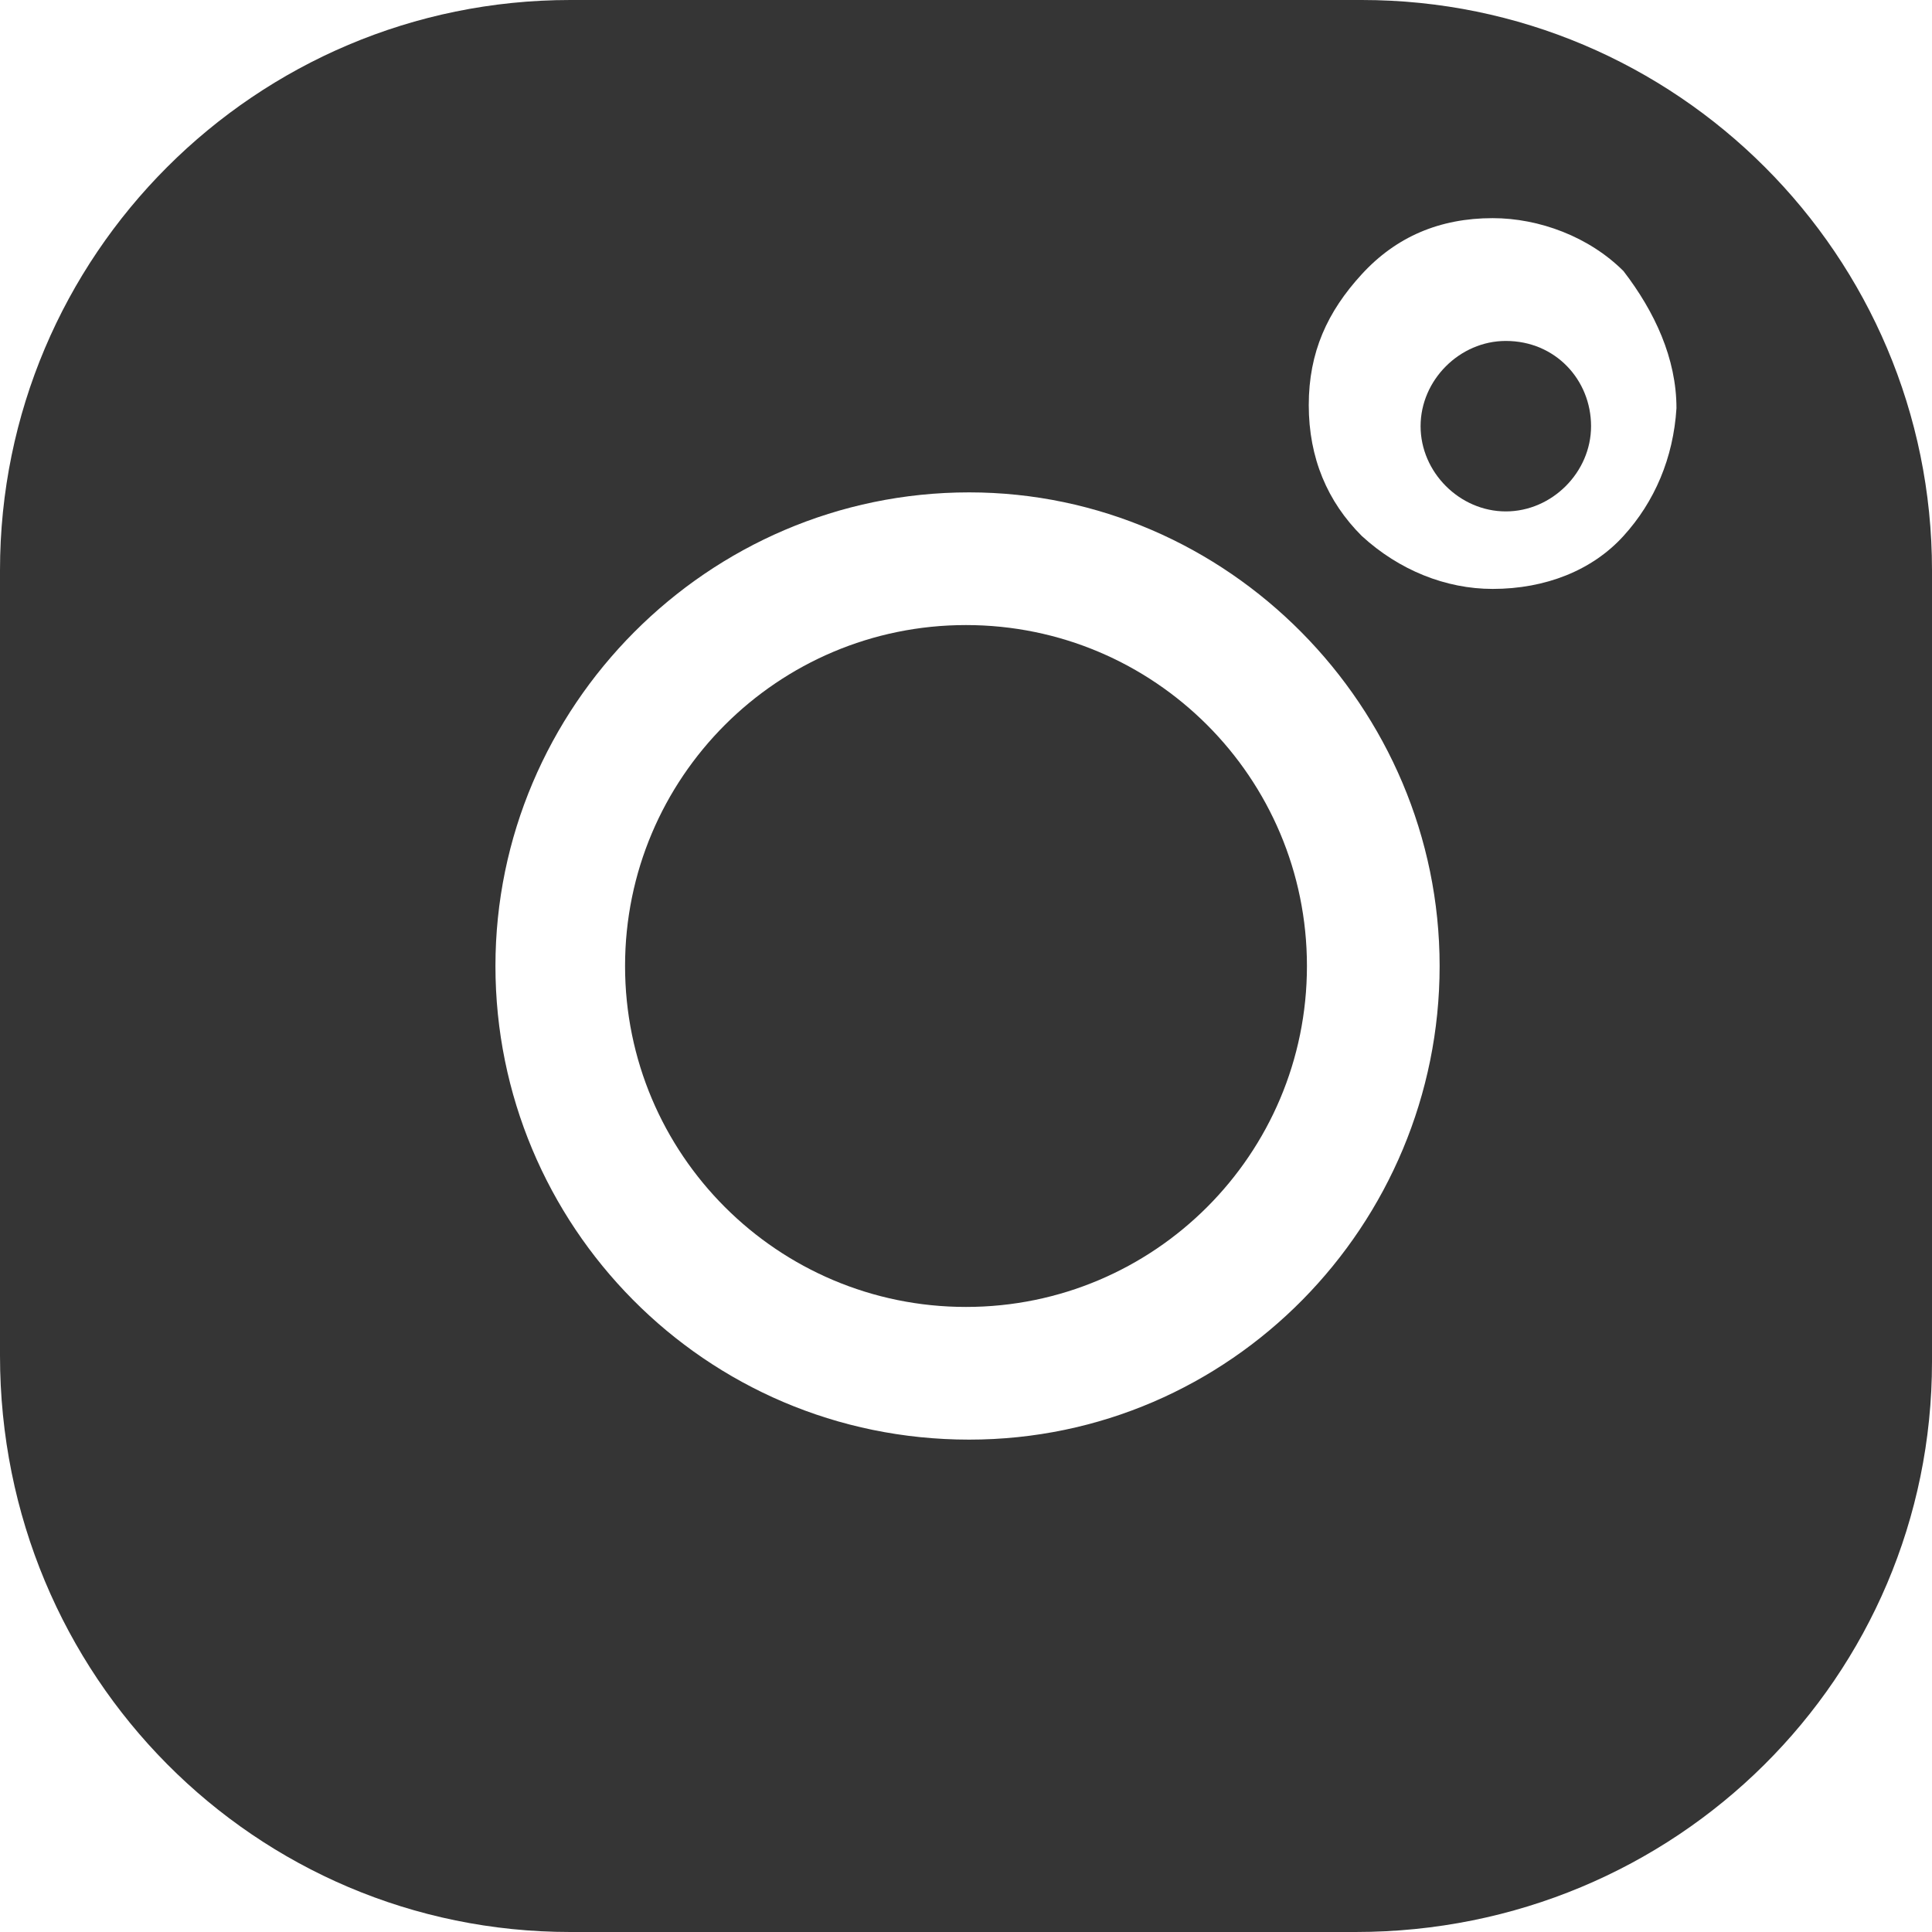
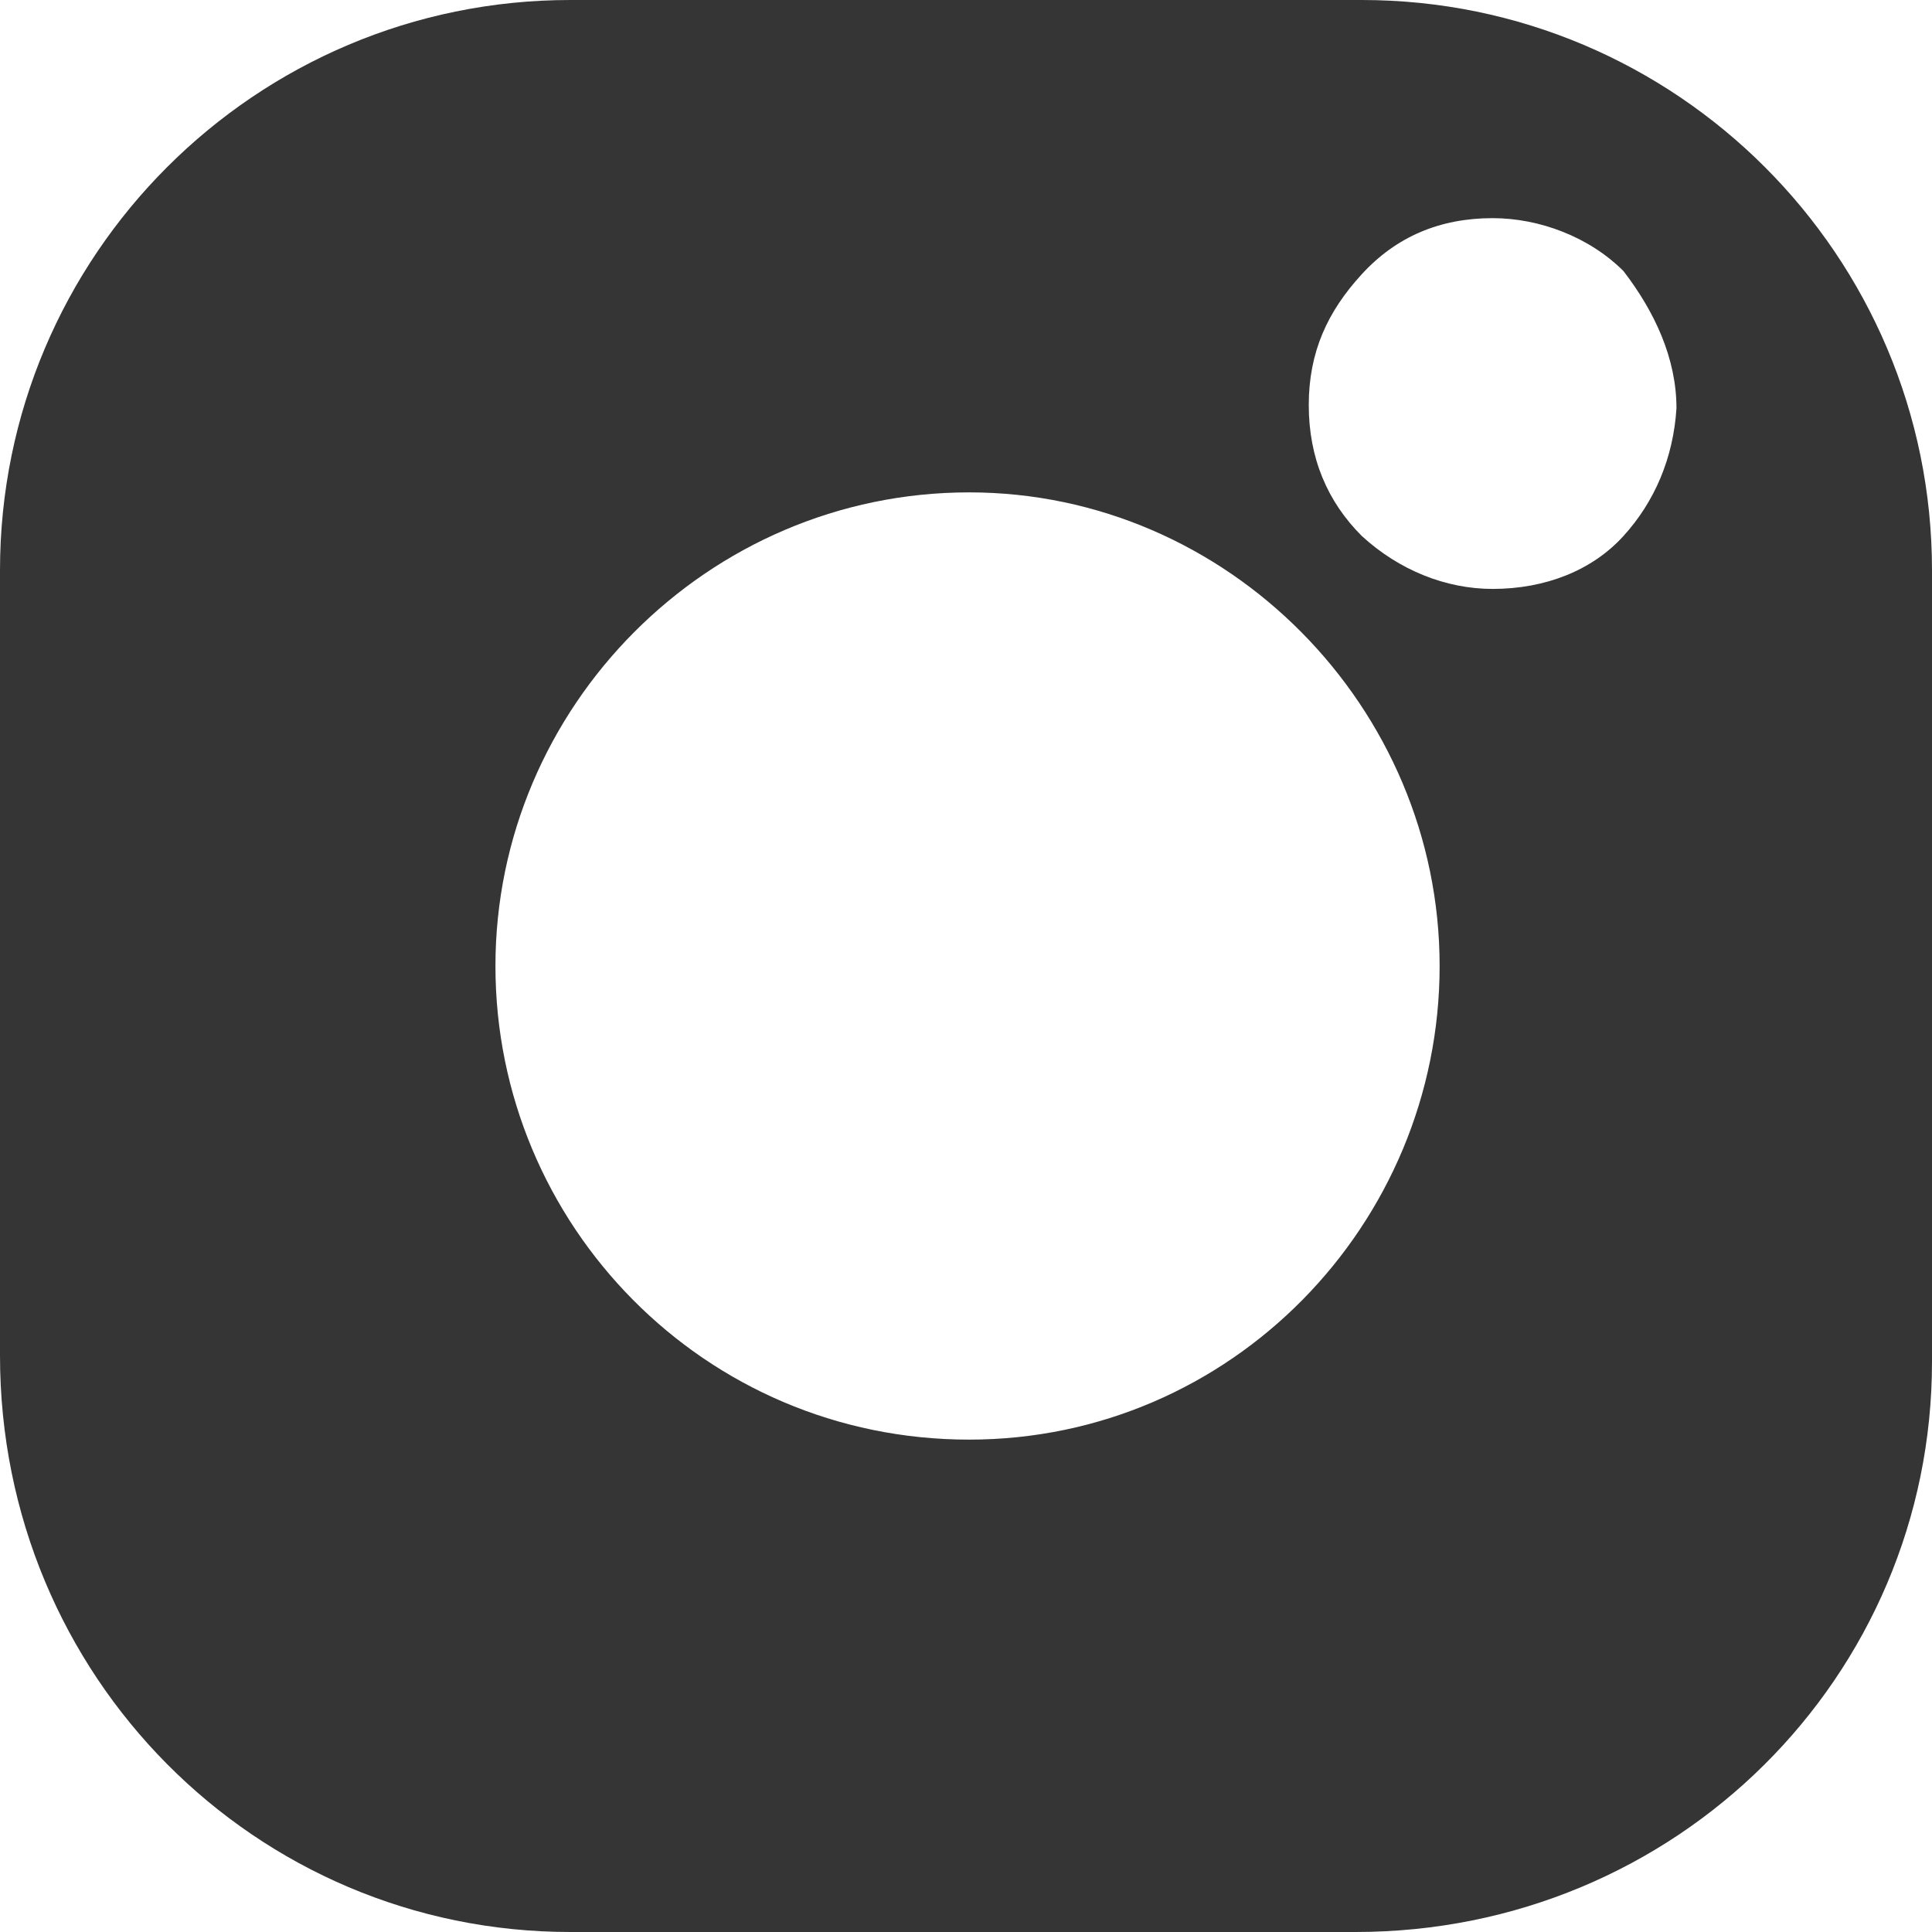
<svg xmlns="http://www.w3.org/2000/svg" width="34" height="34" viewBox="0 0 34 34" fill="none">
-   <path d="M17 23C20.314 23 23 20.314 23 17C23 13.686 20.314 11 17 11C13.686 11 11 13.686 11 17C11 20.314 13.686 23 17 23Z" fill="#353535" />
  <path d="M23.965 0H10.036C4.497 0 0 4.497 0 10.036V23.855C0 29.503 4.497 34 10.036 34H23.855C29.503 34 34 29.503 34 23.965V10.036C34 4.497 29.503 0 23.965 0ZM17.055 25.335C12.393 25.335 8.719 21.552 8.719 17C8.719 12.448 12.448 8.665 17.055 8.665C21.607 8.665 25.335 12.448 25.335 17C25.335 21.552 21.661 25.335 17.055 25.335ZM28.571 9.432C28.023 10.036 27.2 10.364 26.268 10.364C25.445 10.364 24.623 10.036 23.965 9.432C23.361 8.829 23.032 8.061 23.032 7.129C23.032 6.197 23.361 5.484 23.965 4.826C24.568 4.168 25.335 3.839 26.268 3.839C27.09 3.839 27.968 4.168 28.571 4.771C29.119 5.484 29.503 6.306 29.503 7.184C29.448 8.061 29.119 8.829 28.571 9.432Z" fill="#353535" />
-   <path d="M26.5 6C25.688 6 25 6.688 25 7.5C25 8.312 25.688 9 26.5 9C27.312 9 28 8.312 28 7.5C28 6.688 27.375 6 26.5 6Z" fill="#353535" />
</svg>